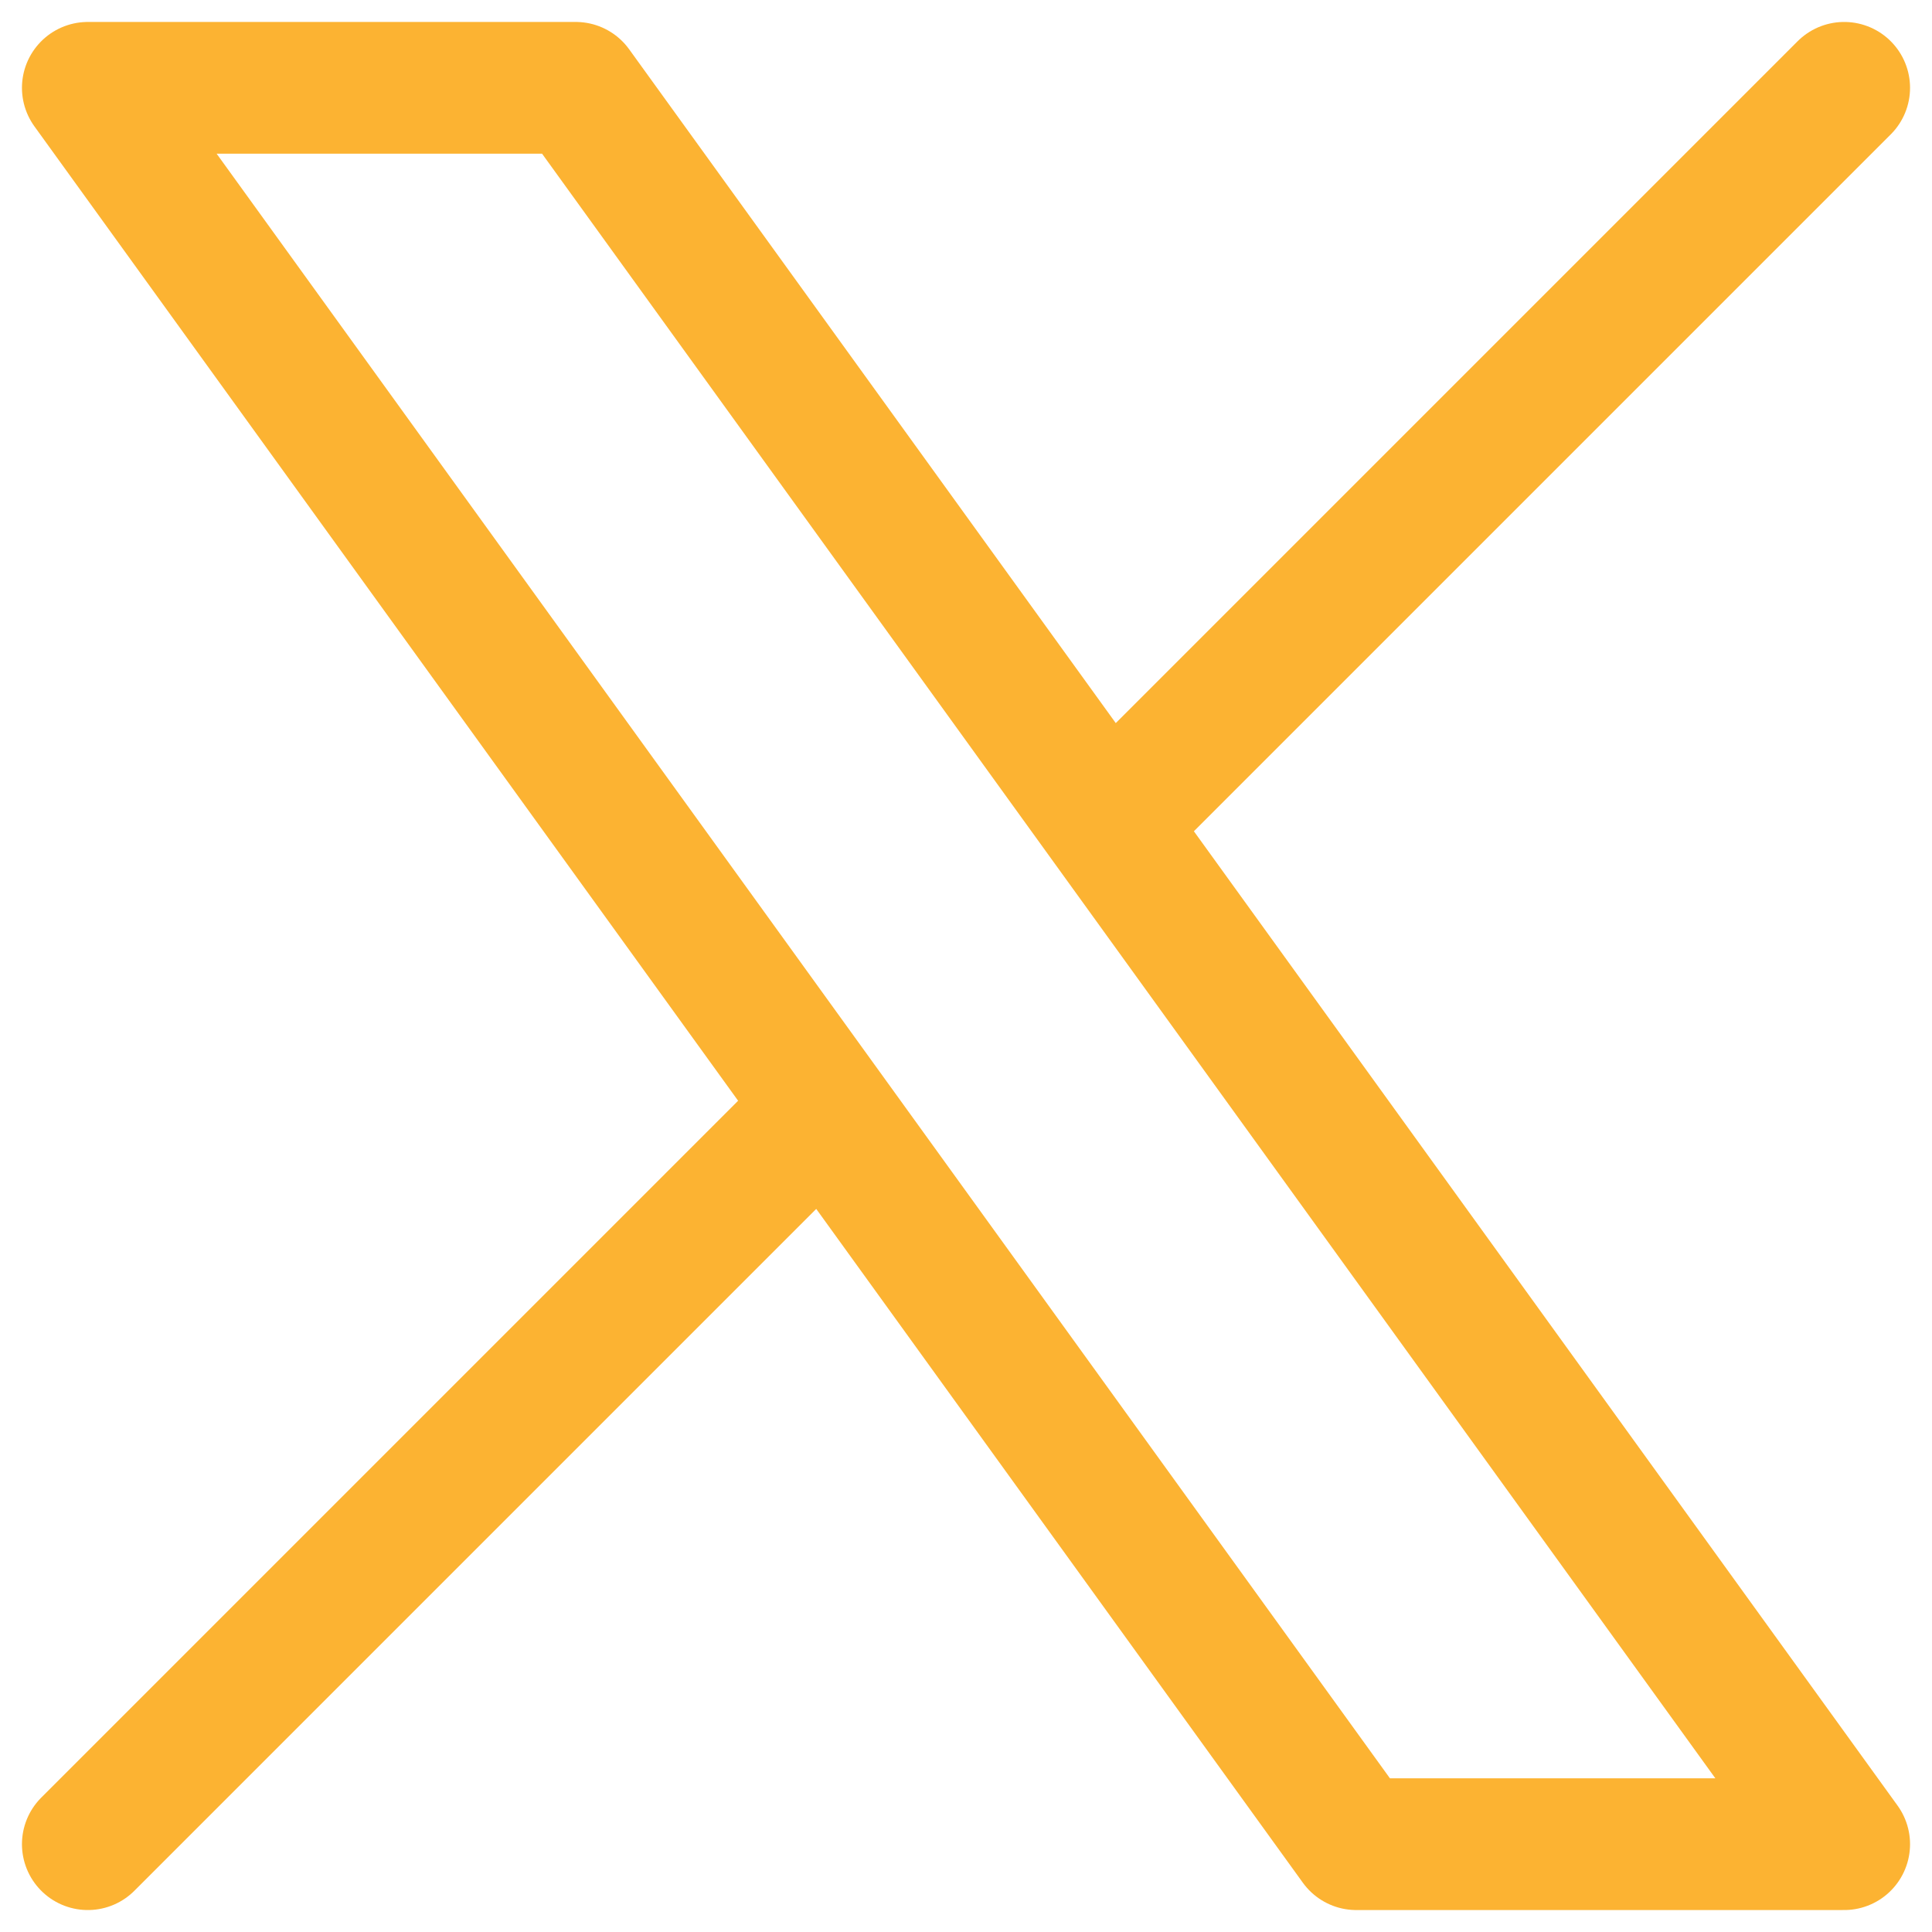
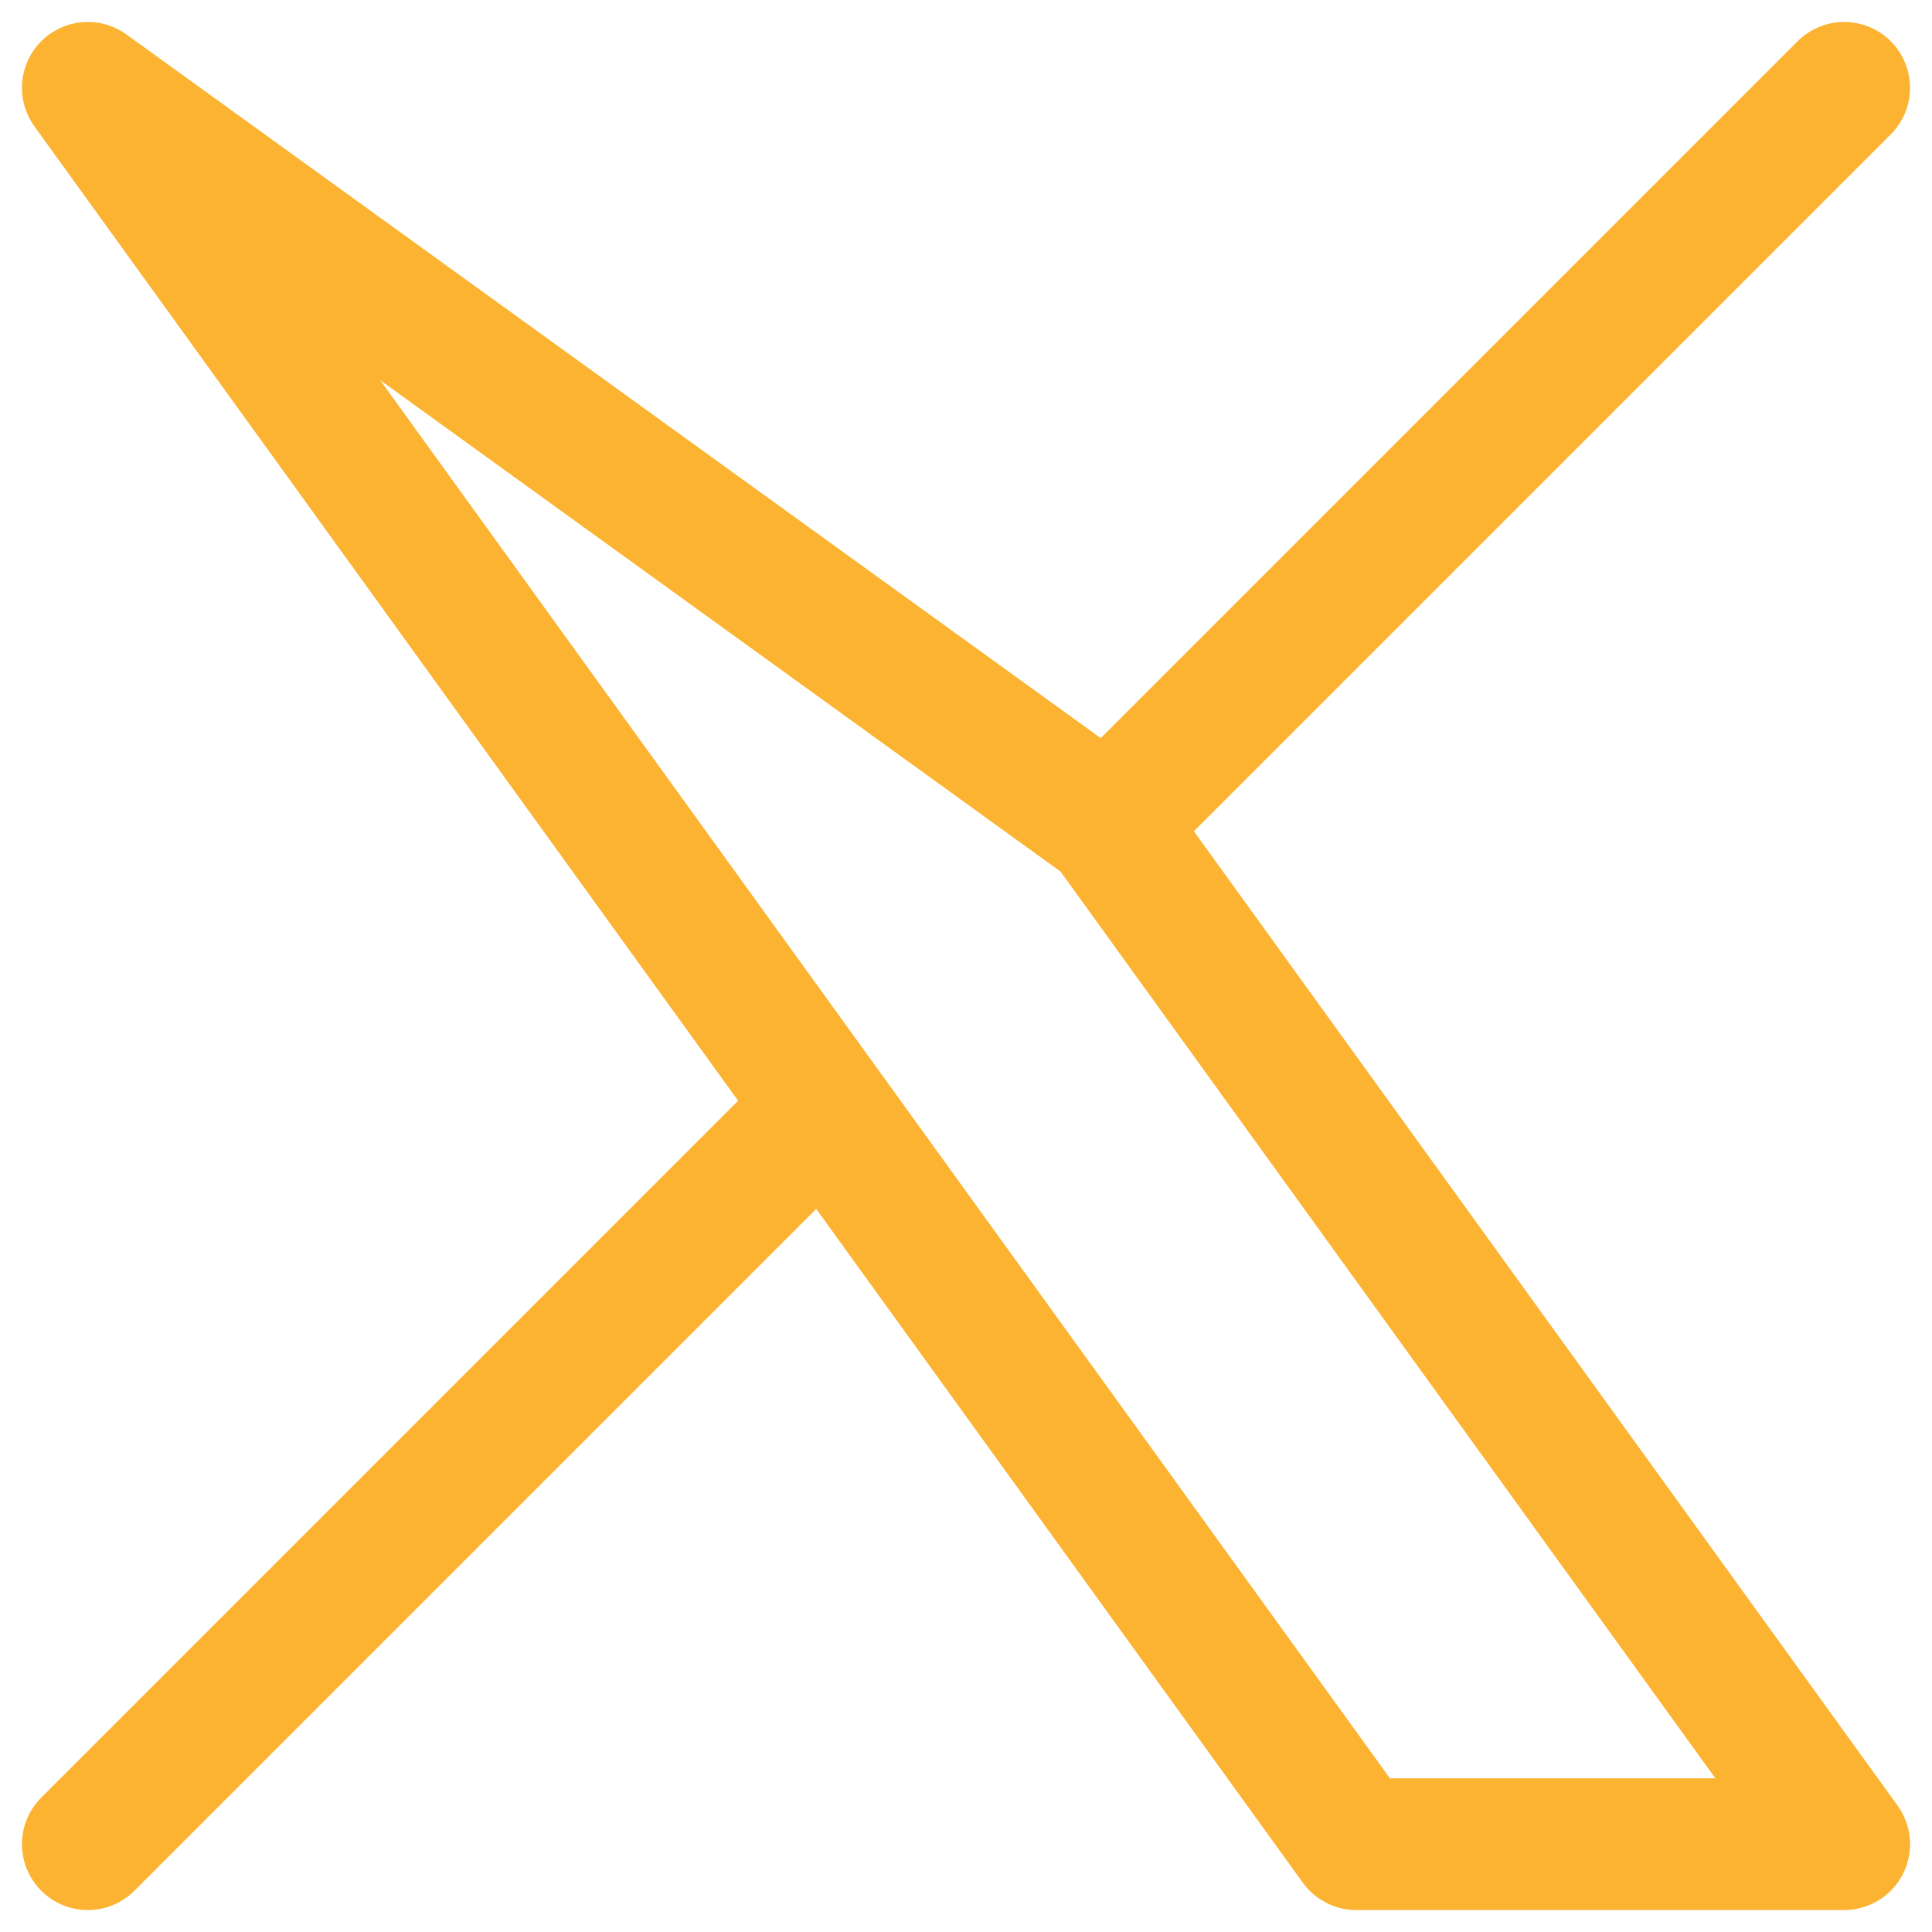
<svg xmlns="http://www.w3.org/2000/svg" width="22" height="22" viewBox="0 0 22 22" fill="none">
-   <path d="M1 21L9.387 12.613M9.387 12.613L1 1H6.556L12.613 9.387M9.387 12.613L15.444 21H21L12.613 9.387M21 1L12.613 9.387" stroke="#FCB332" stroke-width="1.5" stroke-linecap="round" stroke-linejoin="round" />
+   <path d="M1 21L9.387 12.613M9.387 12.613L1 1L12.613 9.387M9.387 12.613L15.444 21H21L12.613 9.387M21 1L12.613 9.387" stroke="#FCB332" stroke-width="1.5" stroke-linecap="round" stroke-linejoin="round" />
</svg>